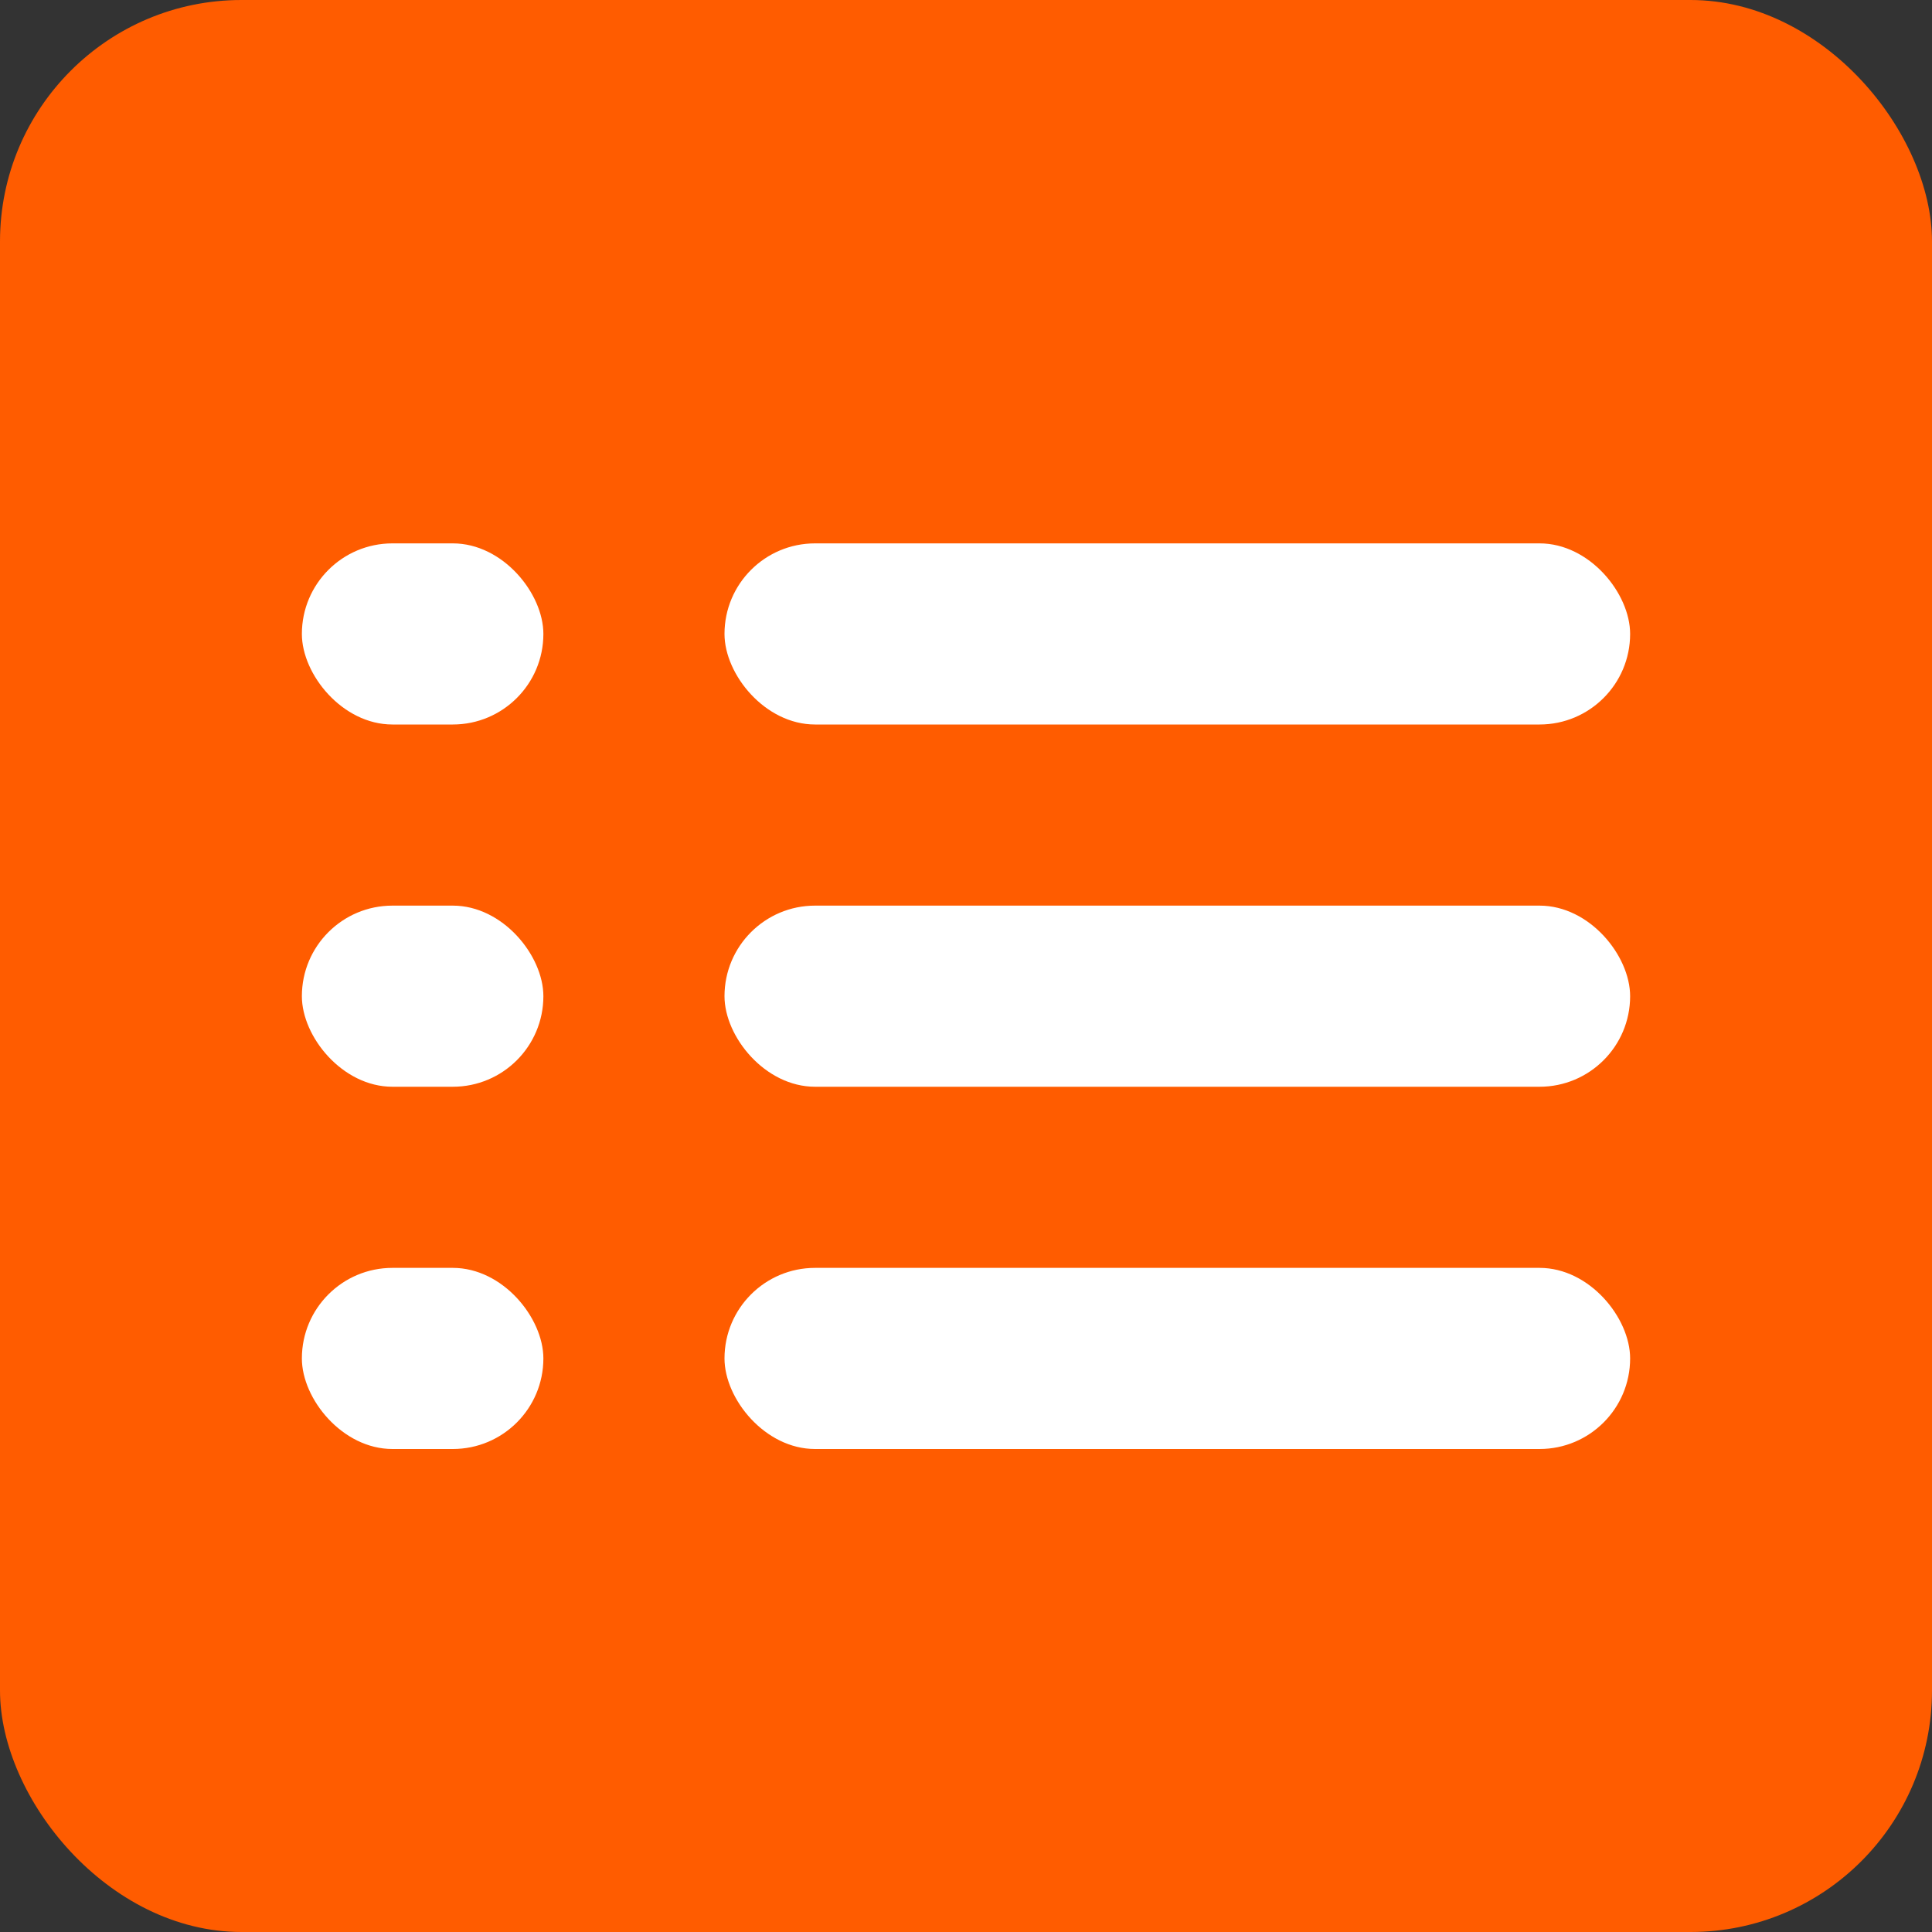
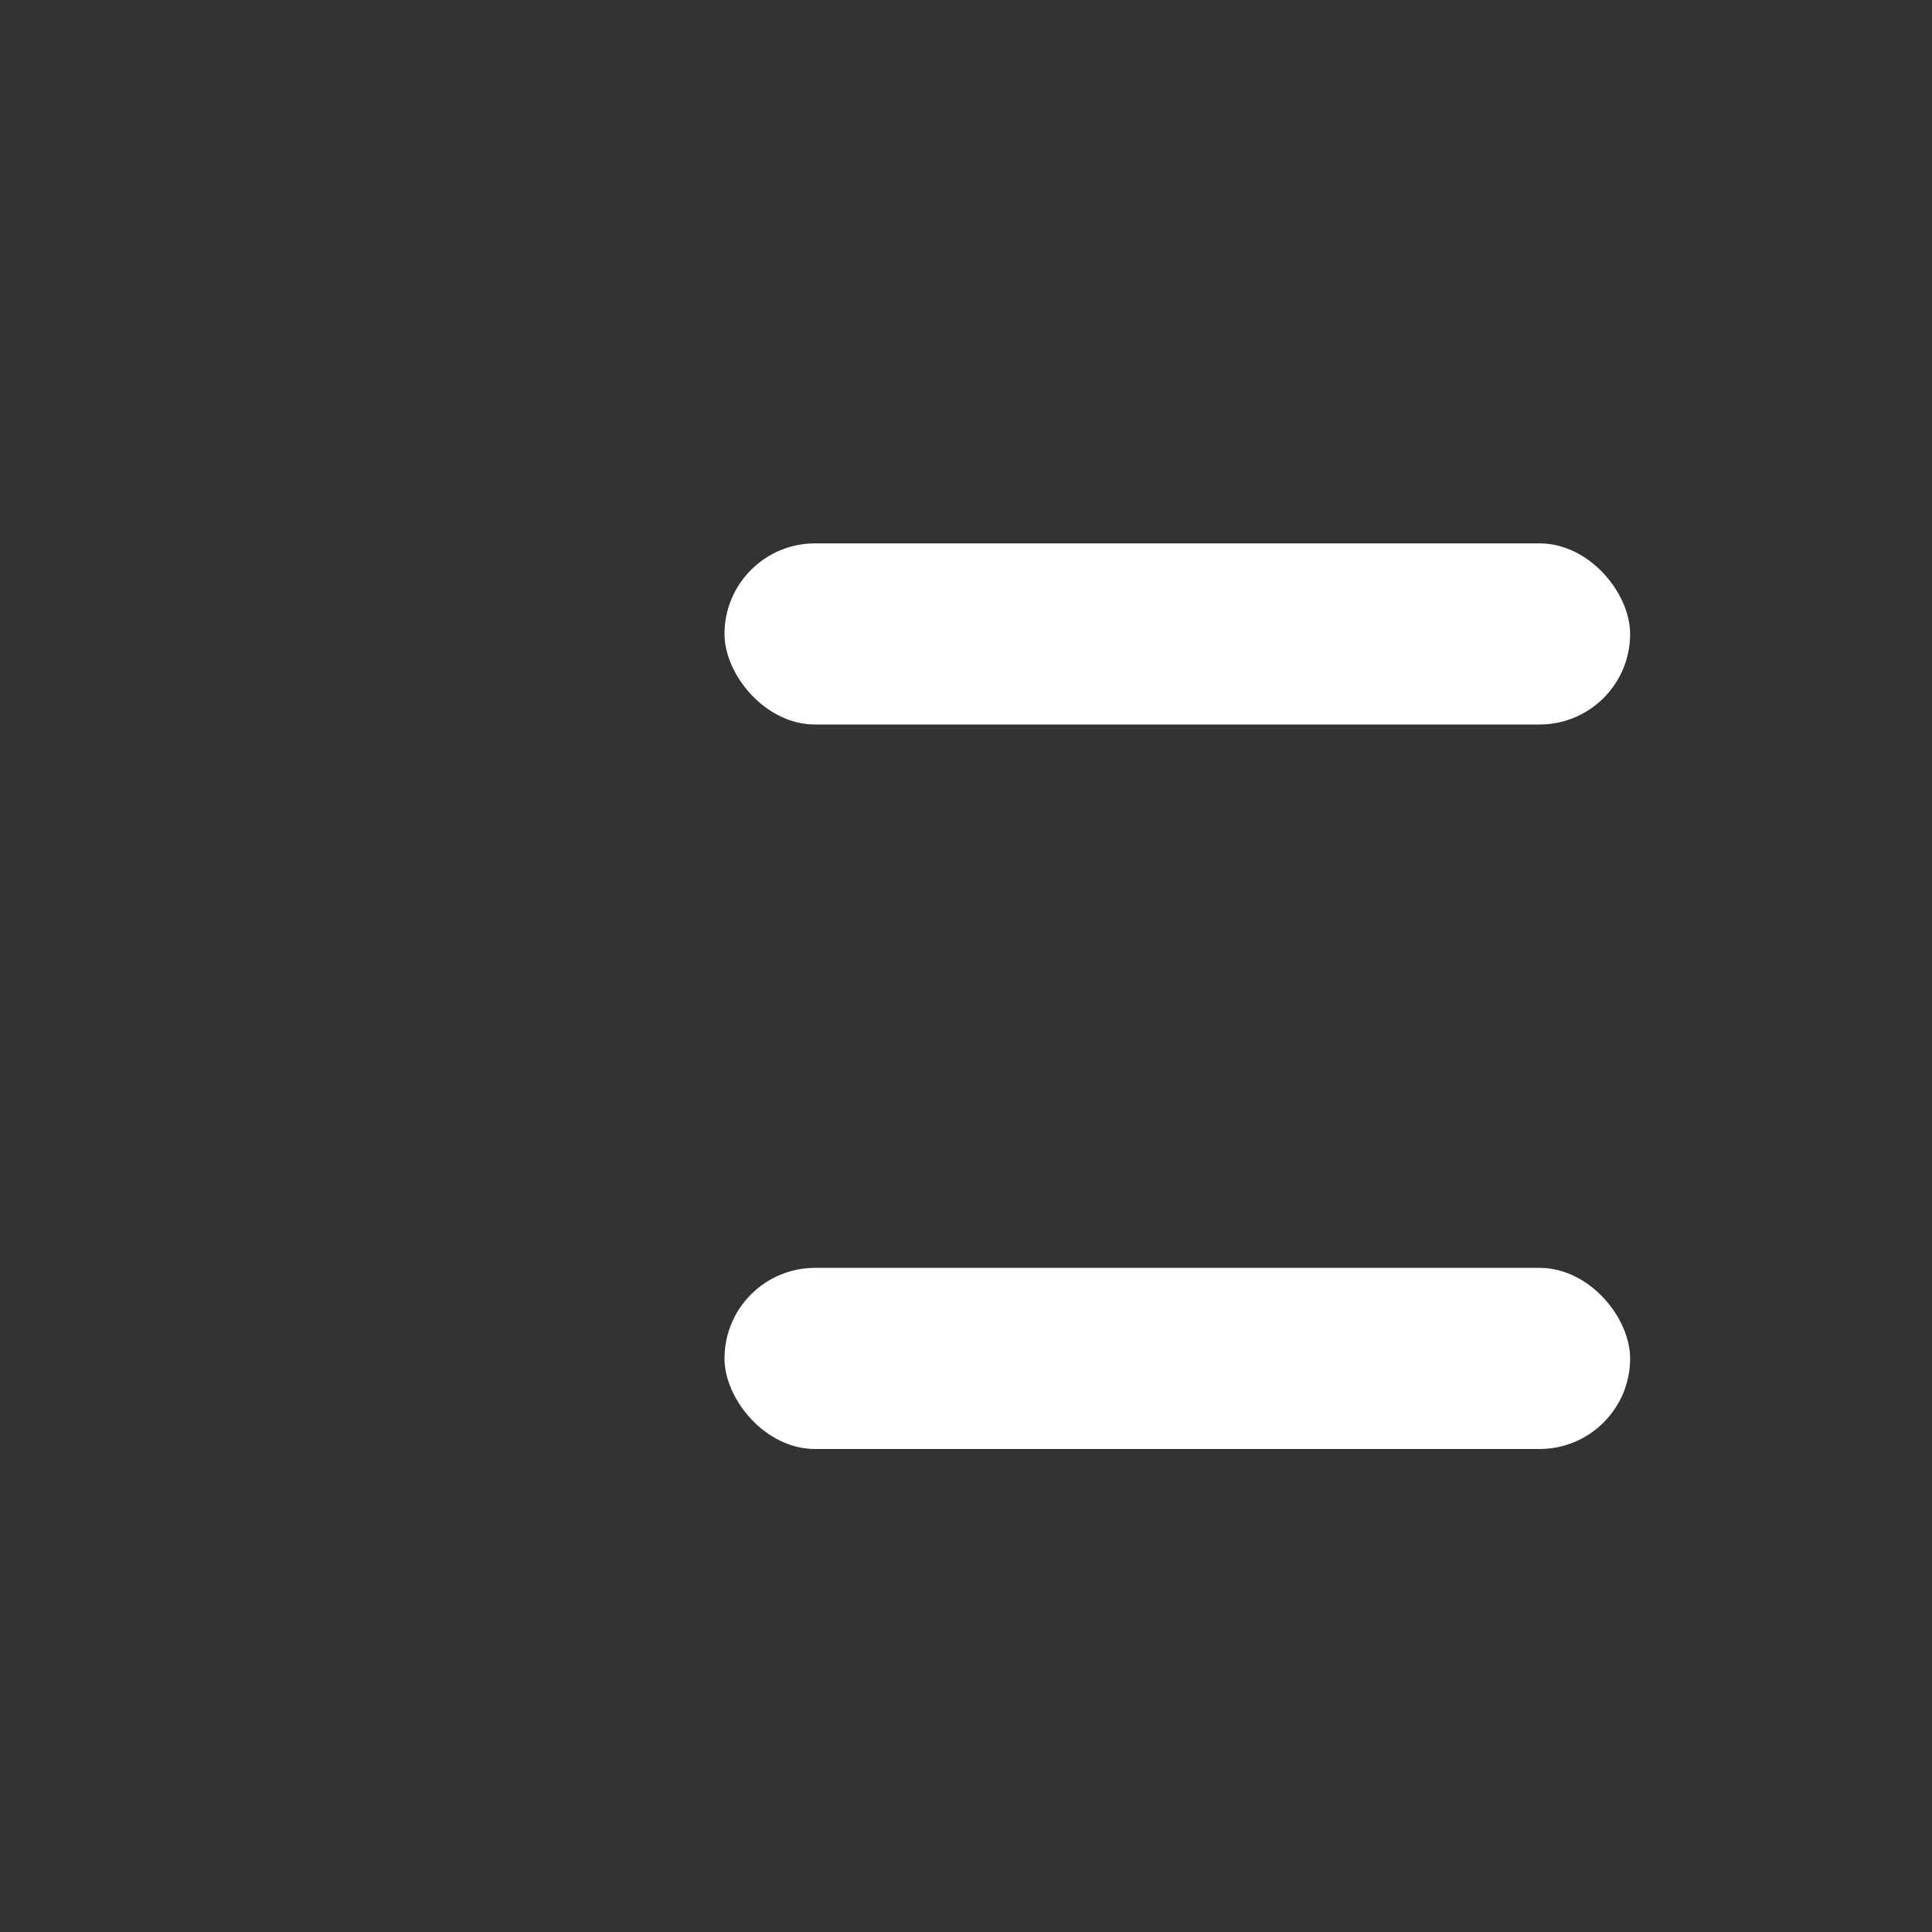
<svg xmlns="http://www.w3.org/2000/svg" width="32" height="32" viewBox="0 0 32 32" fill="none">
  <rect x="0" y="0" width="32" height="32" fill="#333333" stroke="none" />
-   <rect width="32" height="32" rx="4" fill="#FF5C00" />
  <rect x="12" y="9" width="15" height="3" rx="1.5" fill="#fff" />
-   <rect x="5" y="9" width="4" height="3" rx="1.5" fill="#fff" />
-   <rect x="12" y="15" width="15" height="3" rx="1.5" fill="#fff" />
-   <rect x="5" y="15" width="4" height="3" rx="1.5" fill="#fff" />
  <rect x="12" y="21" width="15" height="3" rx="1.5" fill="#fff" />
-   <rect x="5" y="21" width="4" height="3" rx="1.5" fill="#fff" />
</svg>